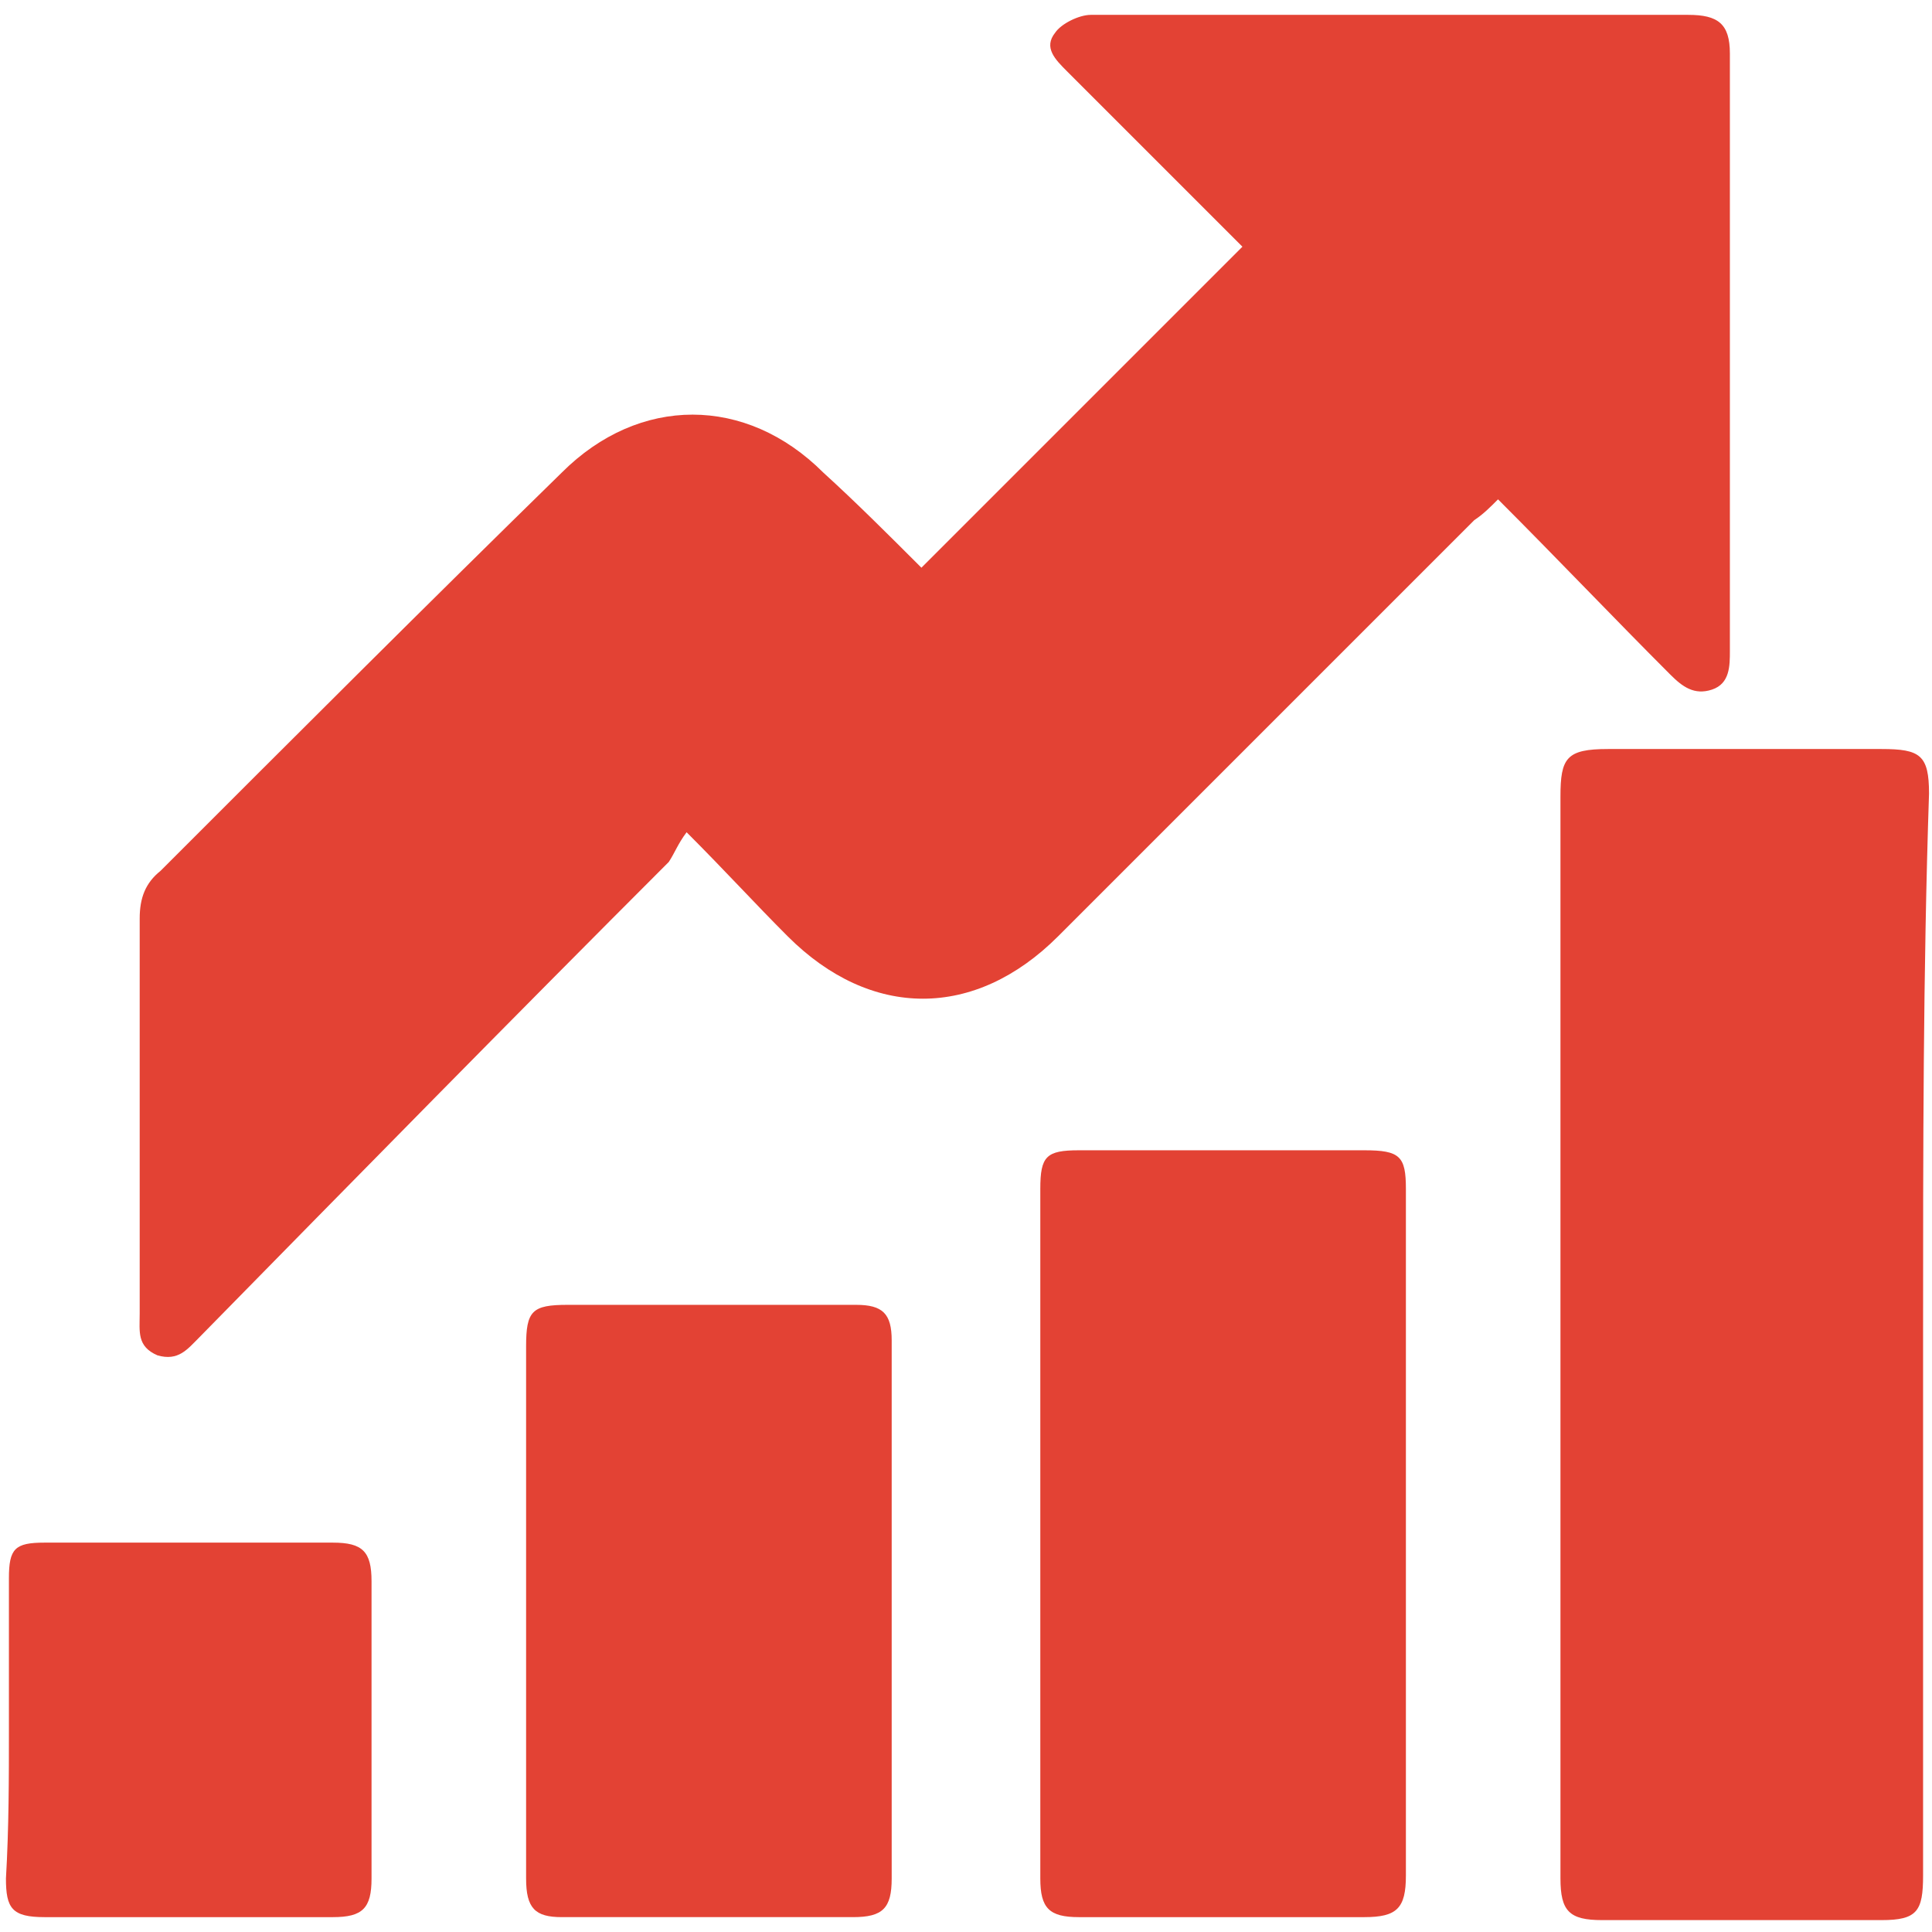
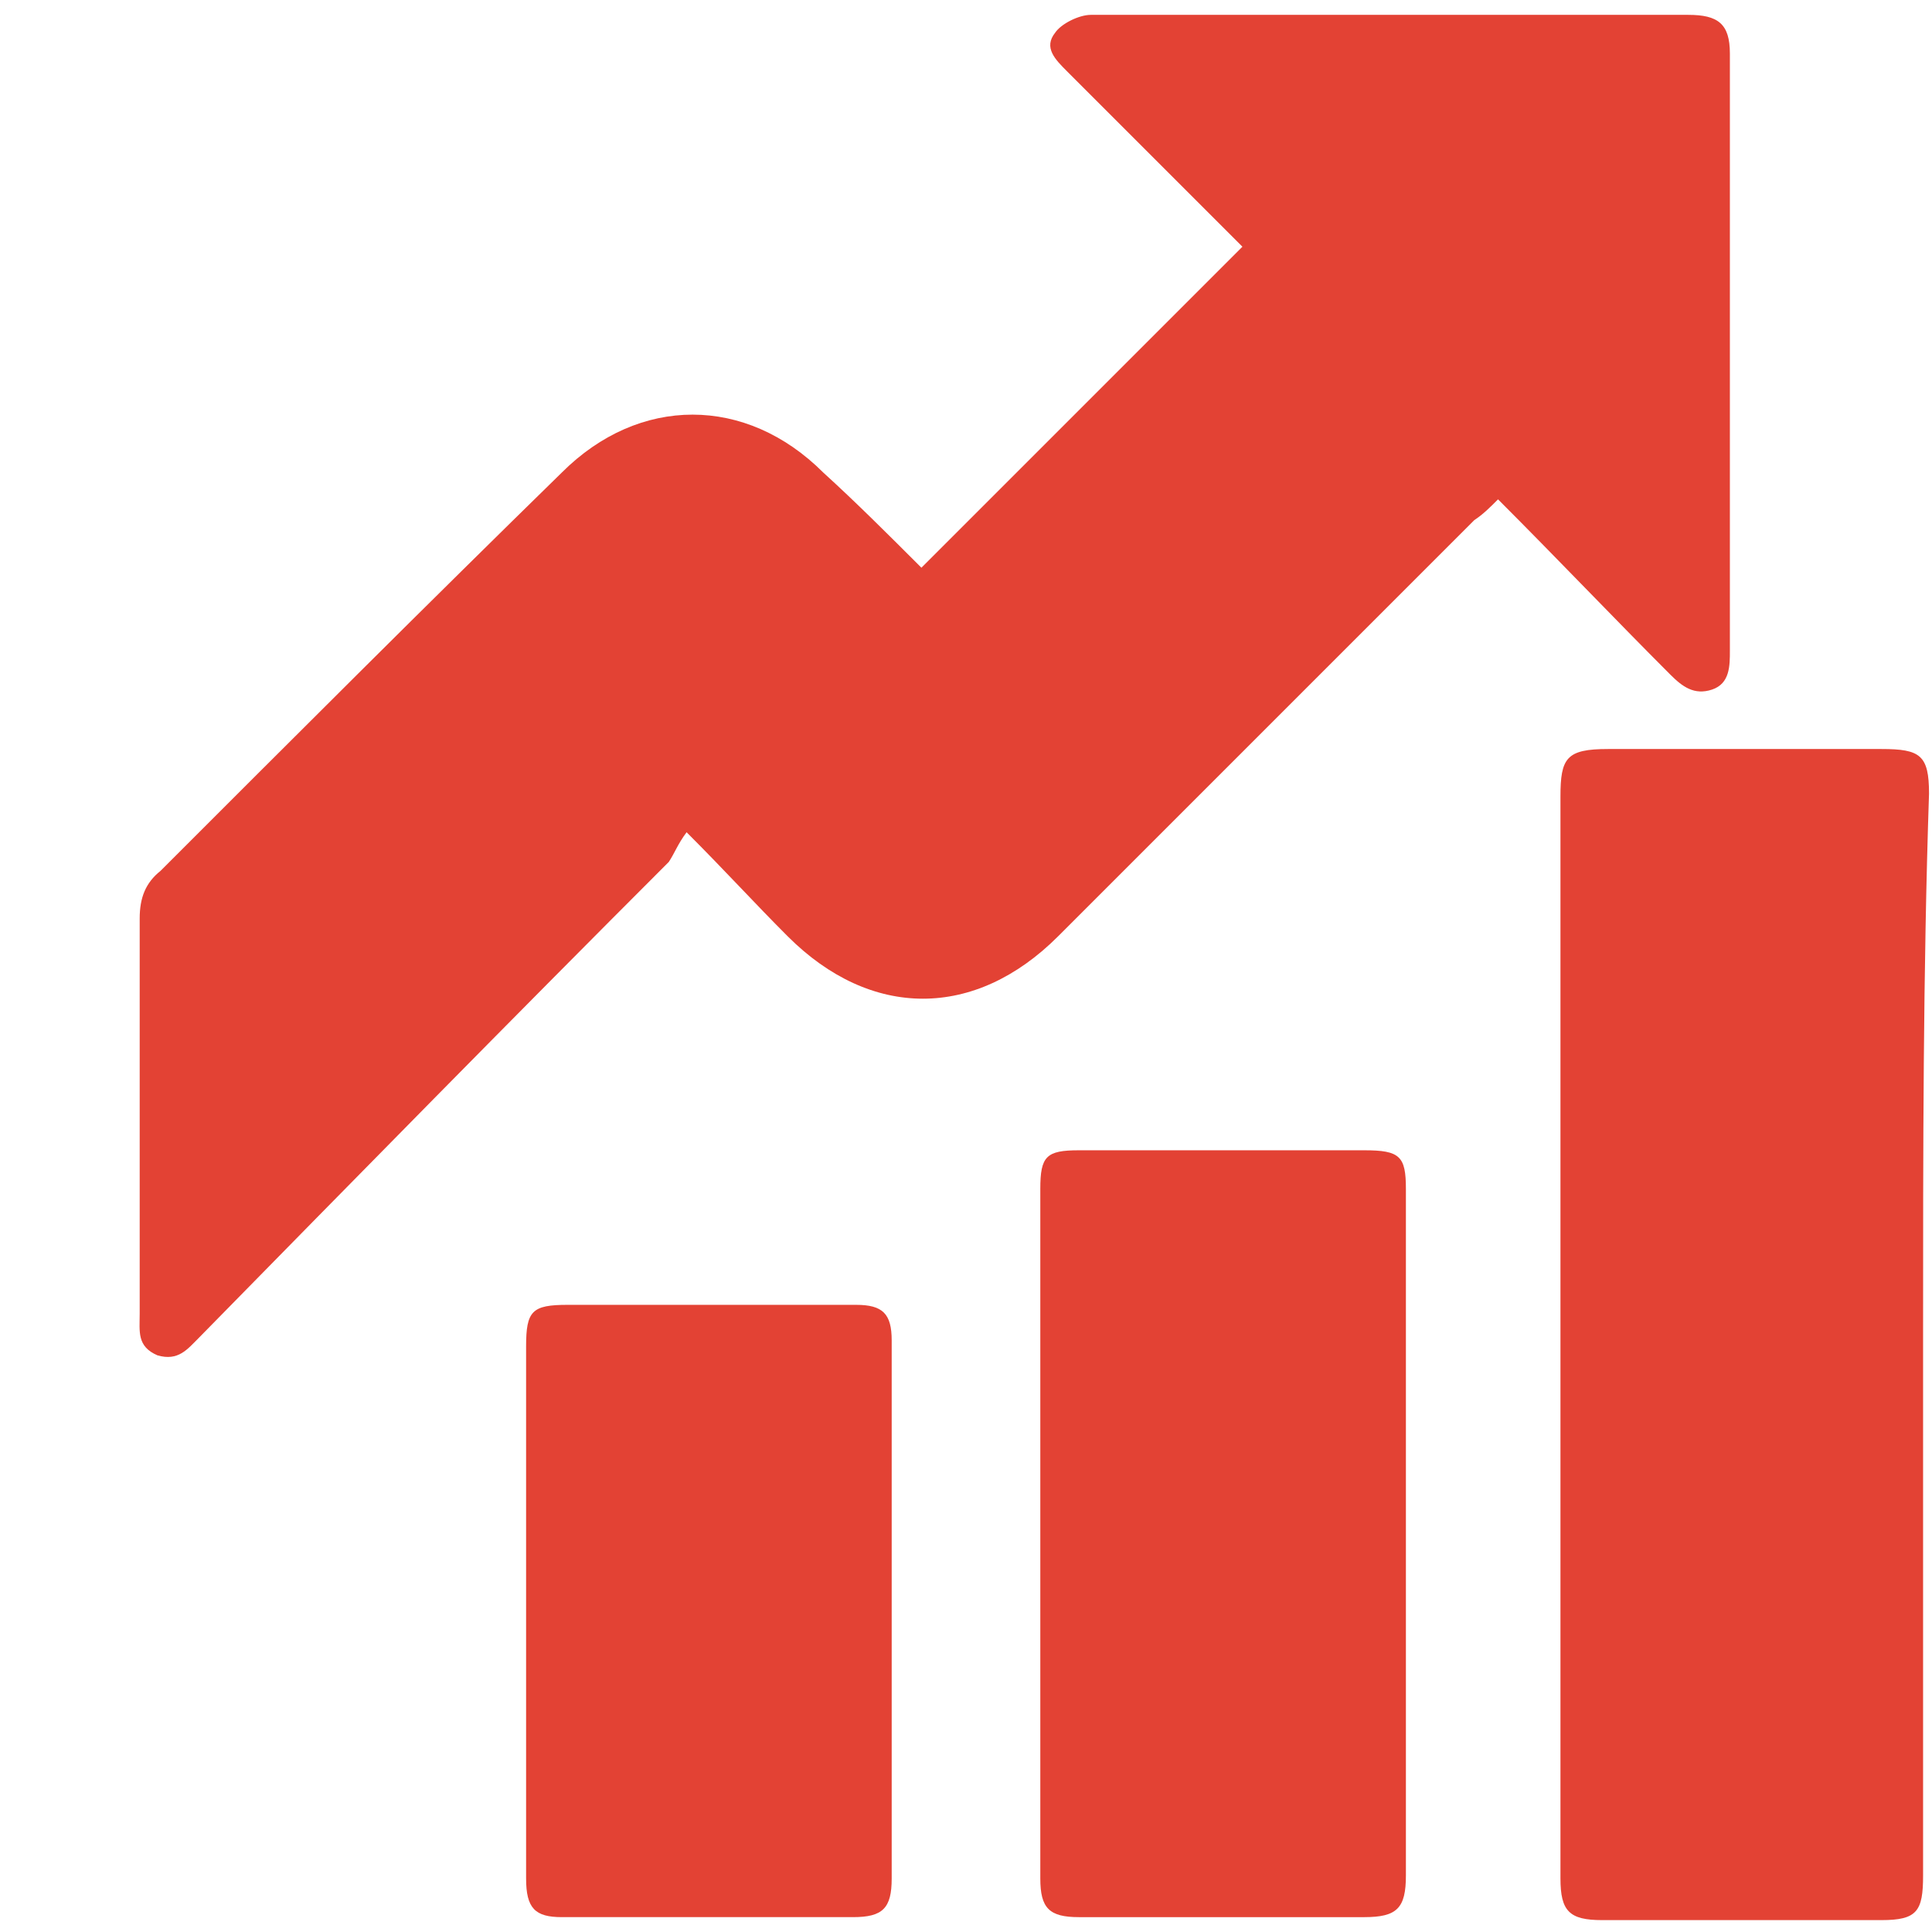
<svg xmlns="http://www.w3.org/2000/svg" version="1.1" id="Layer_1" x="0px" y="0px" viewBox="0 0 65 65" style="enable-background:new 0 0 65 65;" xml:space="preserve">
  <style type="text/css">
	.st0{fill:#E34234;}
</style>
  <g>
    <path class="st0" d="M31,19.1c3.6-3.6,7.2-7.2,10.8-10.8c-0.2-0.2-0.4-0.4-0.6-0.6c-1.8-1.8-3.5-3.5-5.3-5.3   c-0.4-0.4-0.8-0.8-0.4-1.3c0.2-0.3,0.8-0.6,1.2-0.6c6.7,0,13.4,0,20.1,0c1,0,1.4,0.3,1.4,1.3c0,6.7,0,13.4,0,20.1   c0,0.5,0,1.1-0.6,1.3c-0.6,0.2-1-0.1-1.4-0.5c-1.9-1.9-3.8-3.9-5.8-5.9c-0.3,0.3-0.5,0.5-0.8,0.7c-4.7,4.7-9.3,9.3-14,14   c-2.8,2.8-6.3,2.8-9.1,0c-1.1-1.1-2.1-2.2-3.4-3.5c-0.3,0.4-0.4,0.7-0.6,1c-5.3,5.3-10.5,10.6-15.8,16c-0.4,0.4-0.7,0.8-1.4,0.6   c-0.7-0.3-0.6-0.8-0.6-1.4c0-4.5,0-8.9,0-13.3c0-0.7,0.2-1.2,0.7-1.6c4.5-4.5,9-9,13.5-13.4c2.6-2.6,6.2-2.6,8.8,0   C28.8,16.9,29.9,18,31,19.1z" />
    <path class="st0" d="M64.7,44.8c0,6.1,0,12.2,0,18.3c0,1.2-0.2,1.5-1.4,1.5c-3.1,0-6.3,0-9.4,0c-1.1,0-1.4-0.3-1.4-1.4   c0-12.1,0-24.3,0-36.4c0-1.3,0.2-1.6,1.6-1.6c3.1,0,6.1,0,9.2,0c1.3,0,1.6,0.2,1.6,1.5C64.7,32.7,64.7,38.7,64.7,44.8z" />
    <path class="st0" d="M47.3,51.6c0,3.8,0,7.7,0,11.5c0,1.1-0.3,1.4-1.4,1.4c-3.2,0-6.4,0-9.6,0c-1,0-1.3-0.3-1.3-1.3   c0-7.7,0-15.5,0-23.2c0-1.1,0.2-1.3,1.3-1.3c3.2,0,6.4,0,9.6,0c1.2,0,1.4,0.2,1.4,1.3C47.3,43.9,47.3,47.7,47.3,51.6z" />
    <path class="st0" d="M17.7,54.1c0-2.9,0-5.9,0-8.8c0-1.2,0.2-1.4,1.4-1.4c3.2,0,6.4,0,9.7,0c0.9,0,1.2,0.3,1.2,1.2   c0,6,0,12.1,0,18.1c0,1-0.3,1.3-1.3,1.3c-3.3,0-6.5,0-9.8,0c-0.9,0-1.2-0.3-1.2-1.3C17.7,60.2,17.7,57.2,17.7,54.1   C17.7,54.1,17.7,54.1,17.7,54.1z" />
-     <path class="st0" d="M0.3,58.2c0-1.7,0-3.4,0-5.1c0-1,0.2-1.2,1.2-1.2c3.2,0,6.5,0,9.7,0c1,0,1.3,0.3,1.3,1.3c0,3.3,0,6.7,0,10   c0,1-0.3,1.3-1.3,1.3c-3.2,0-6.4,0-9.7,0c-1.1,0-1.3-0.3-1.3-1.3C0.3,61.5,0.3,59.8,0.3,58.2z" />
  </g>
</svg>